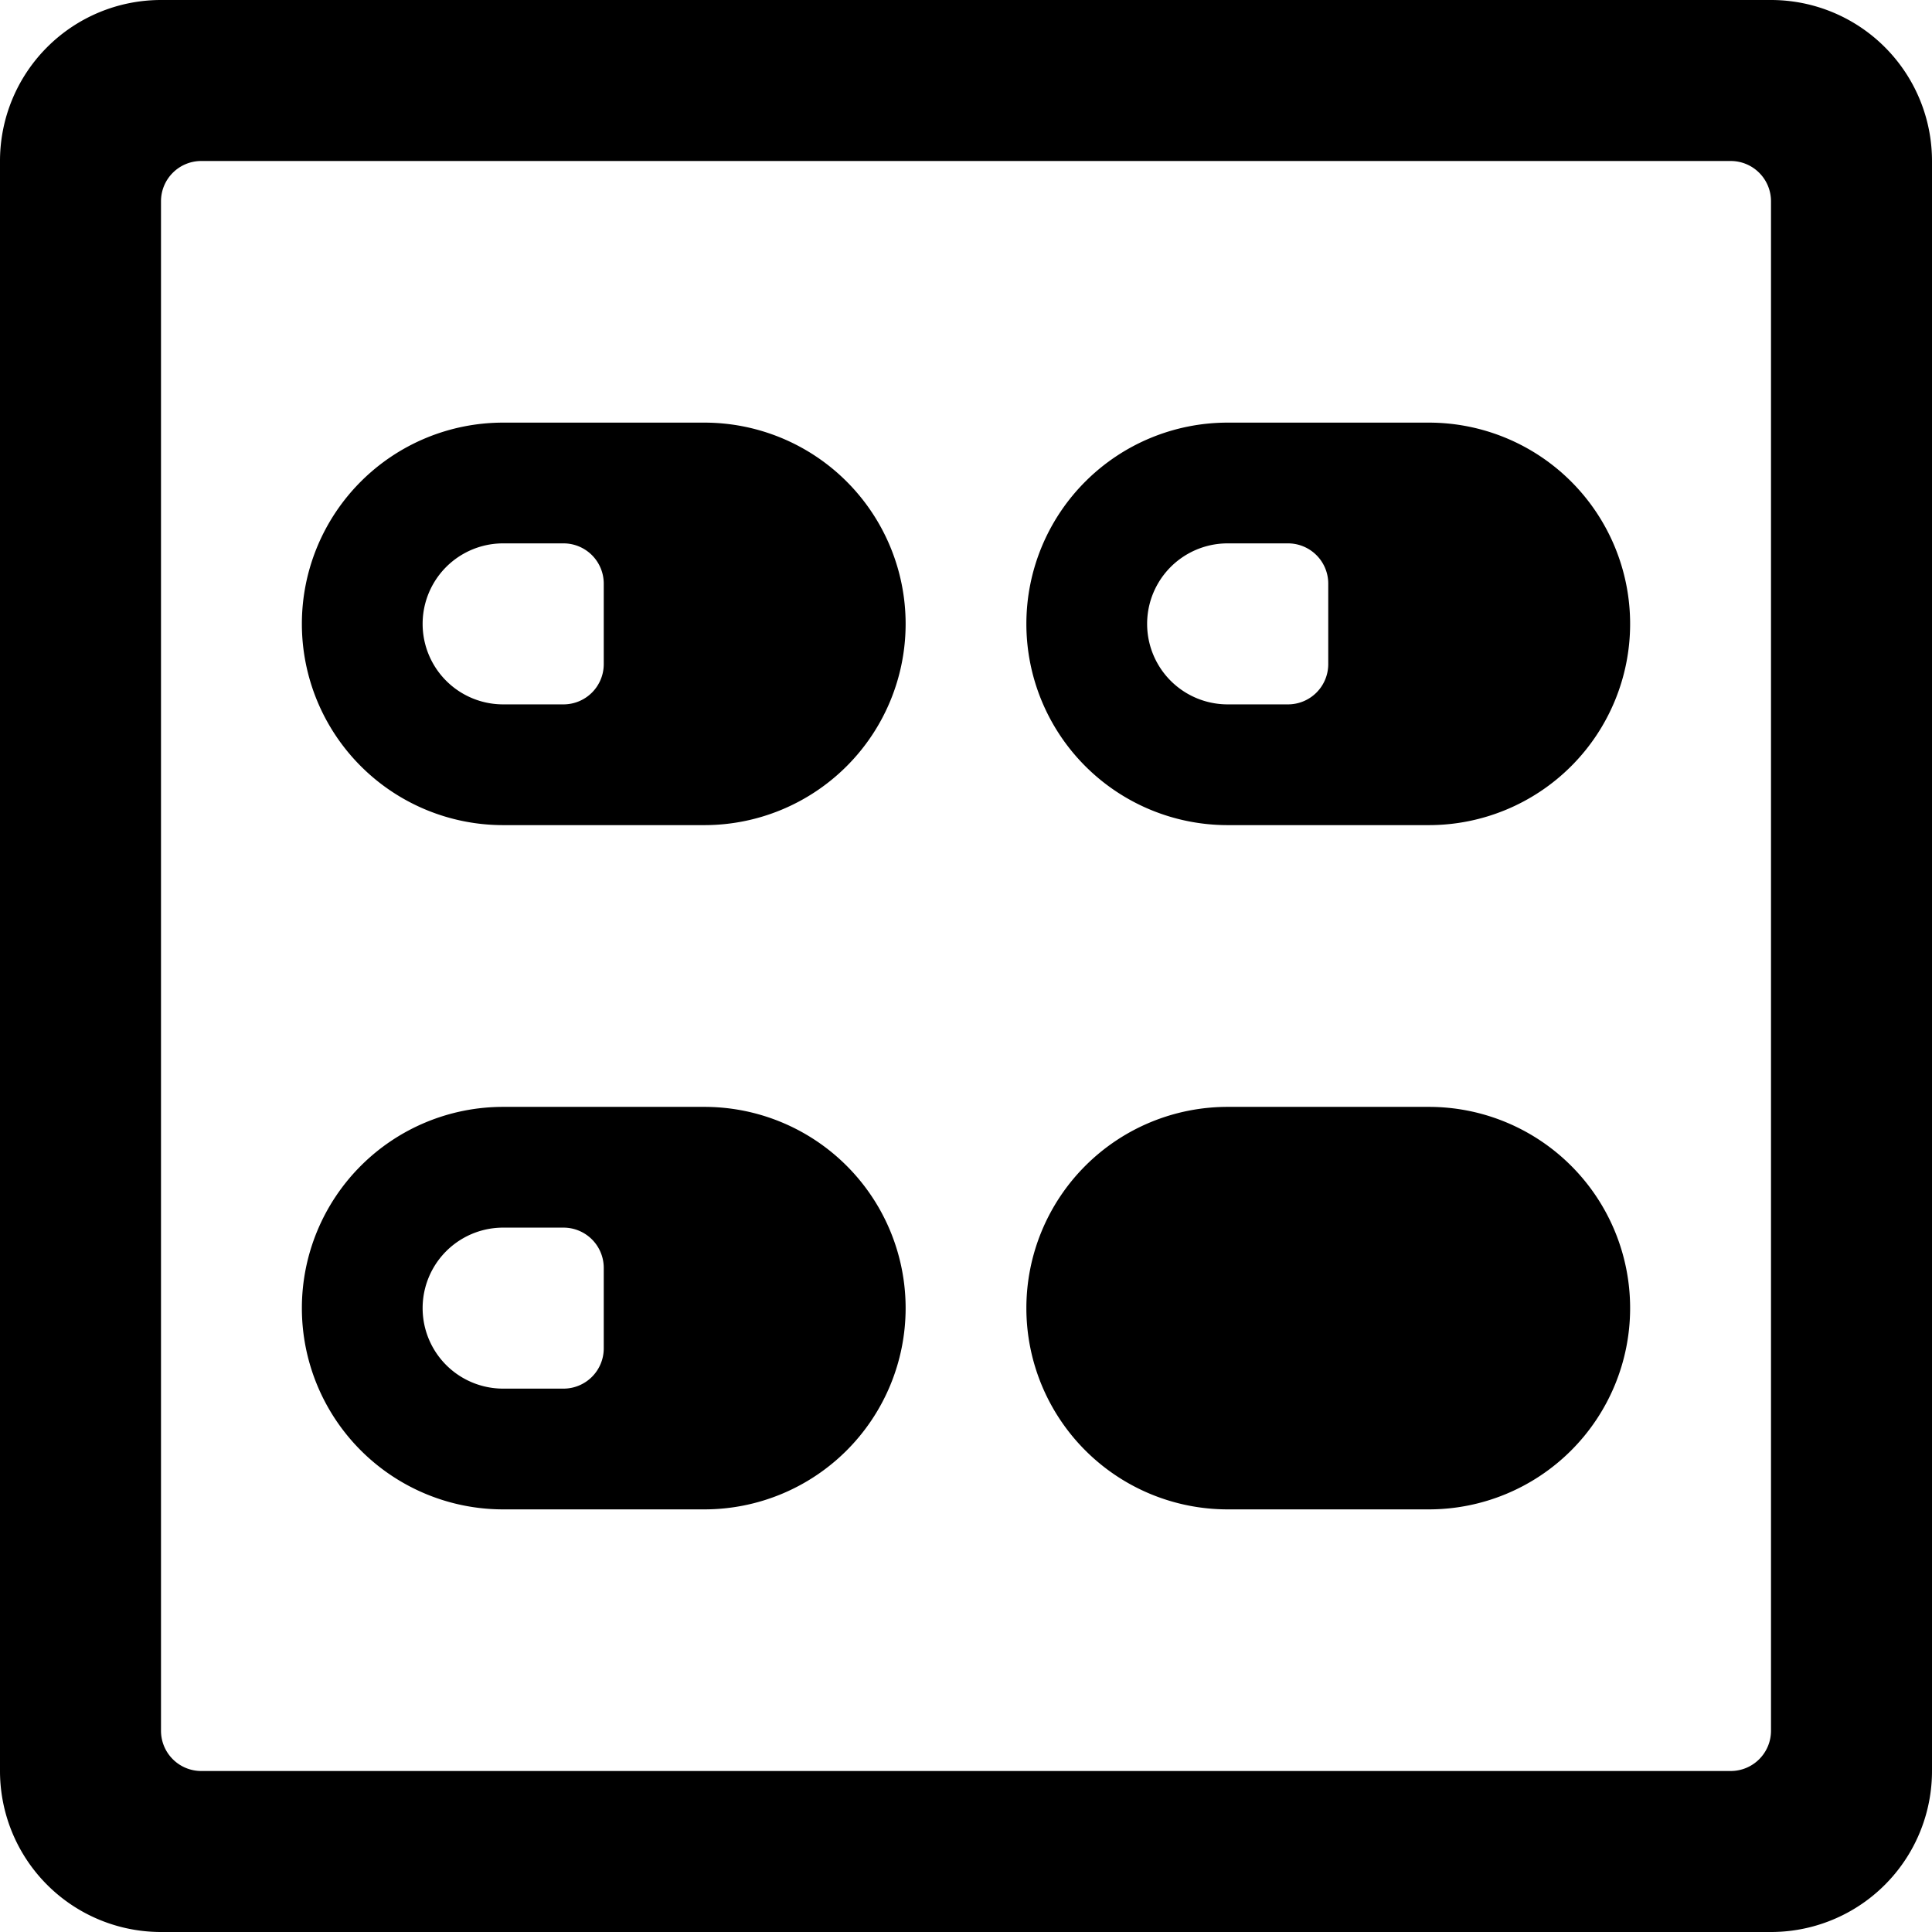
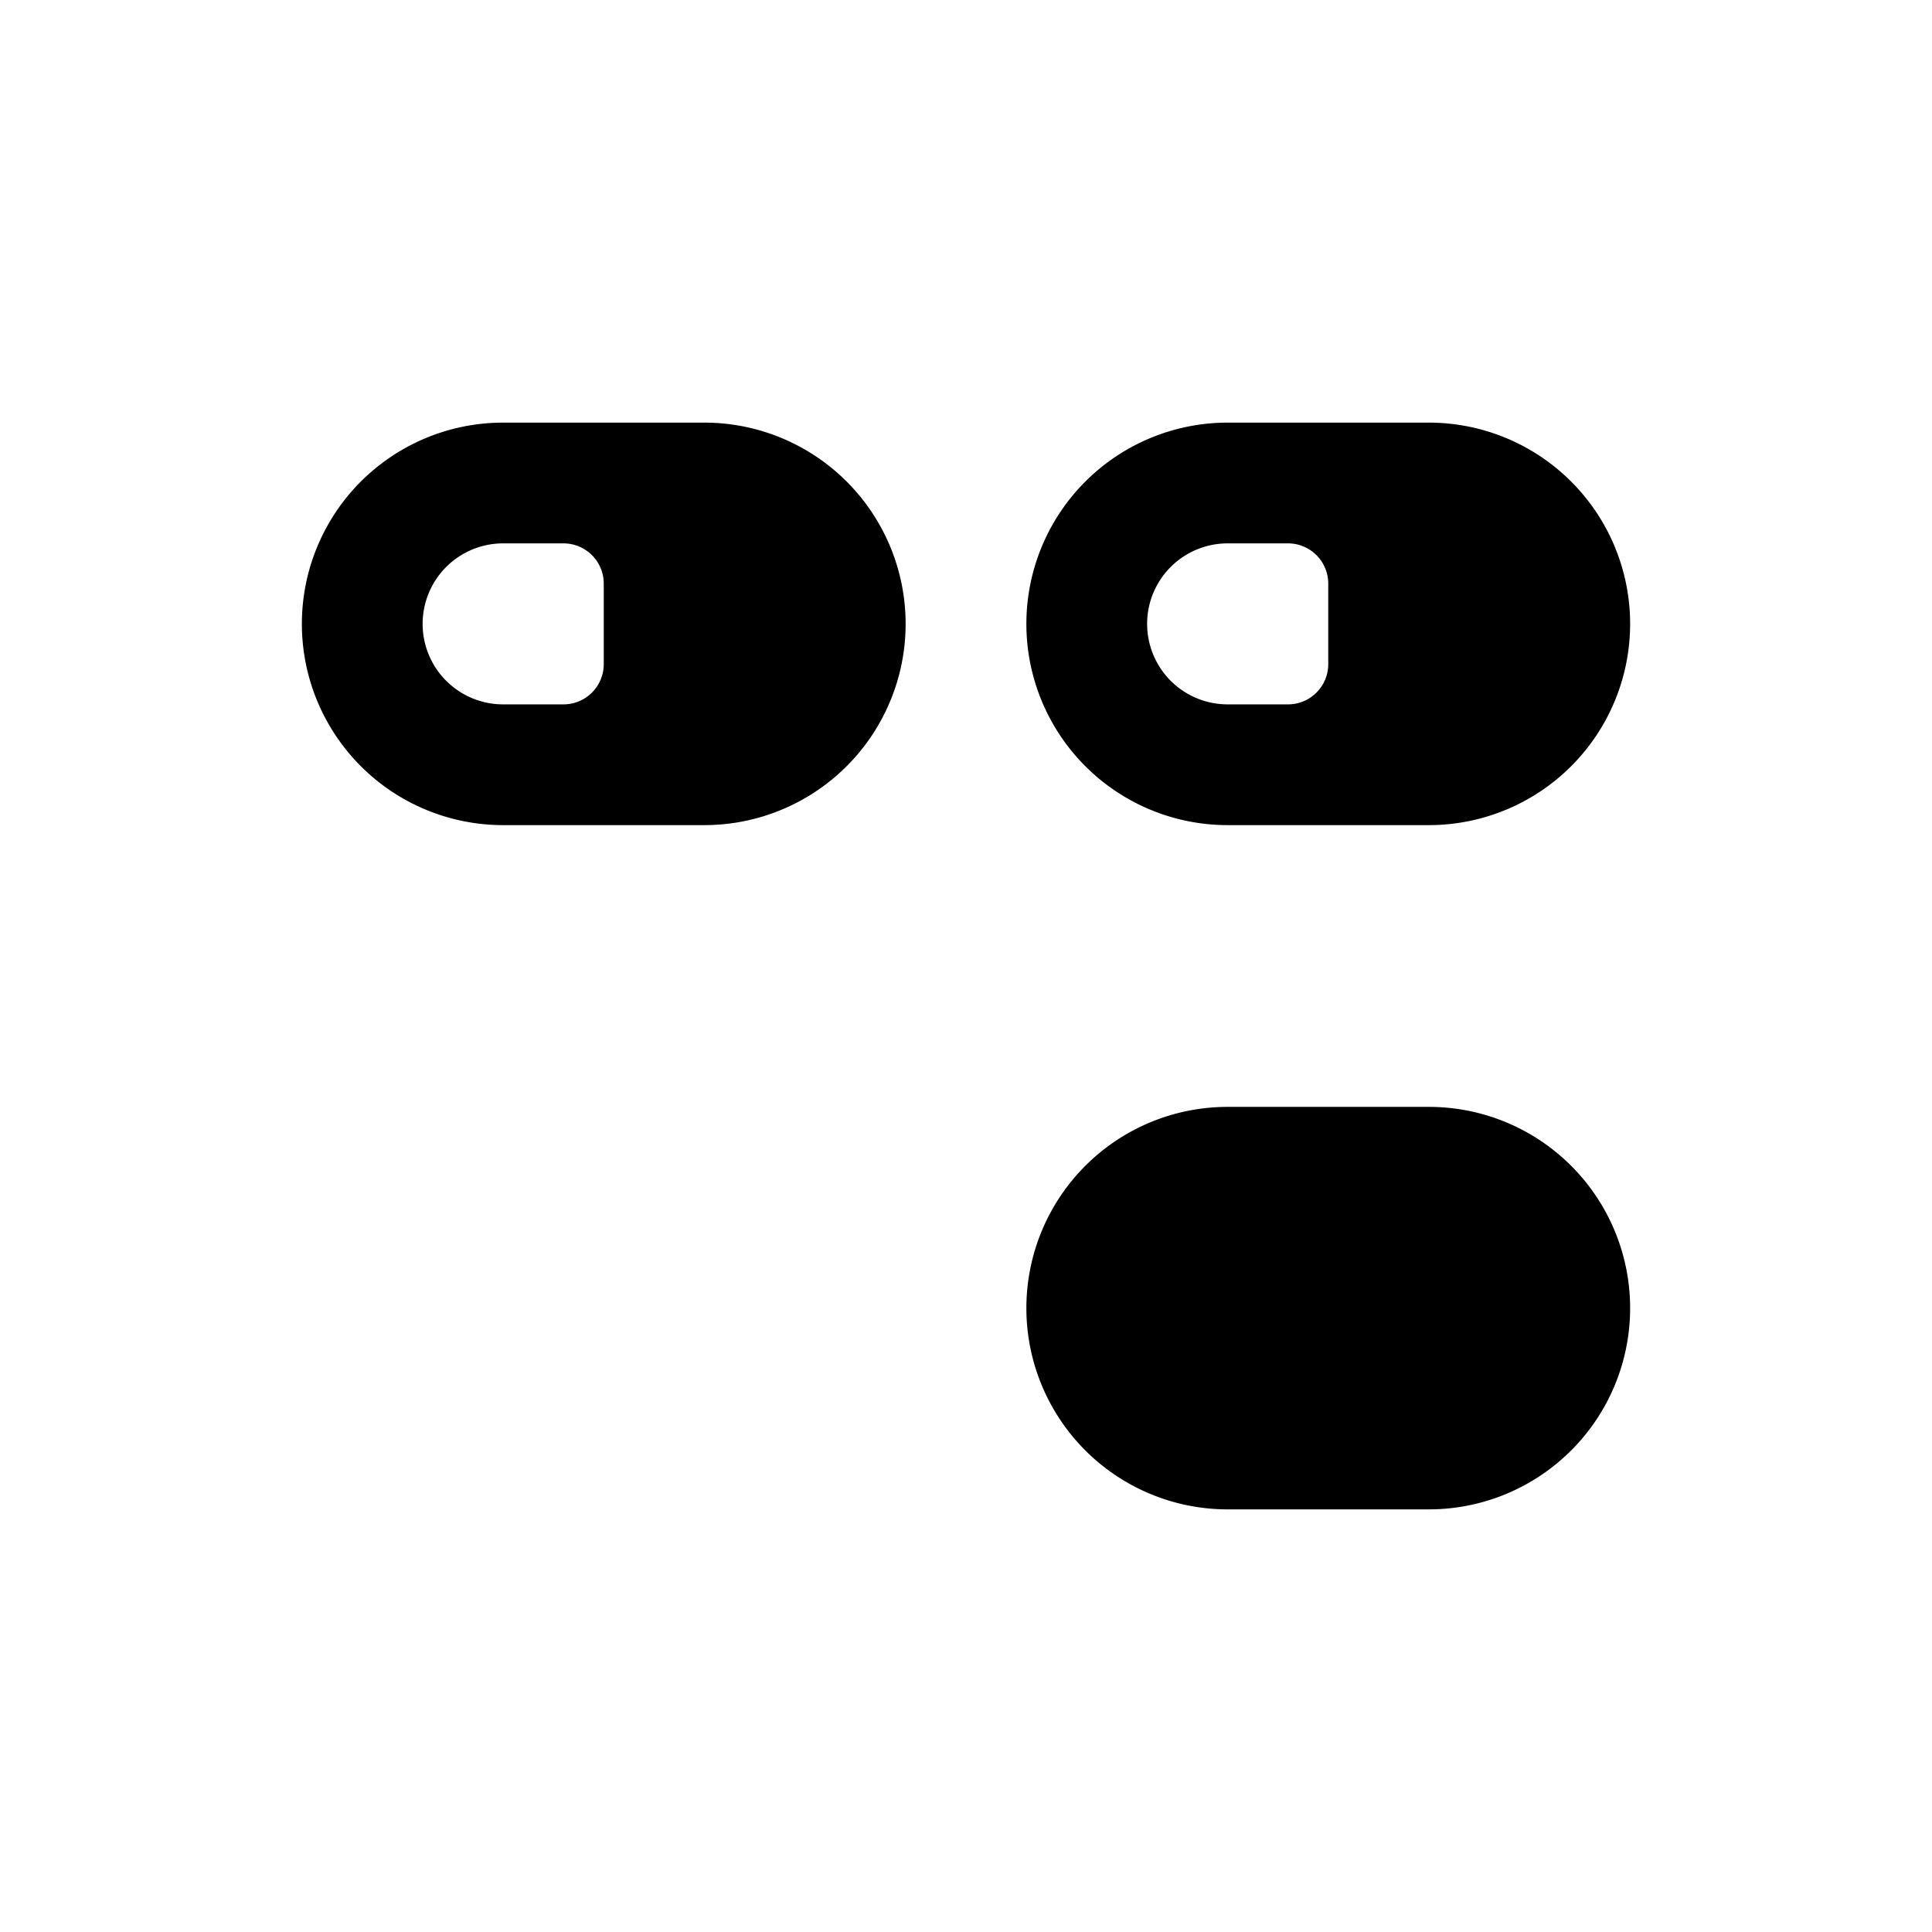
<svg xmlns="http://www.w3.org/2000/svg" viewBox="0 0 24 24">
  <g>
-     <path d="M6.25 18.75h2.5a2.5 2.5 0 0 0 0 -5h-2.5a2.5 2.5 0 0 0 0 5Zm0 -3.5H7a0.5 0.5 0 0 1 0.5 0.5v1a0.5 0.5 0 0 1 -0.5 0.5h-0.75a1 1 0 0 1 0 -2Z" fill="#000000" stroke-width="1" />
    <path d="M6.25 10.25h2.5a2.5 2.5 0 0 0 0 -5h-2.5a2.5 2.5 0 0 0 0 5Zm0 -3.5H7a0.5 0.5 0 0 1 0.5 0.5v1a0.5 0.5 0 0 1 -0.5 0.5h-0.75a1 1 0 0 1 0 -2Z" fill="#000000" stroke-width="1" />
    <path d="M15.25 10.25h2.5a2.5 2.5 0 0 0 0 -5h-2.5a2.5 2.5 0 0 0 0 5Zm0 -3.5H16a0.5 0.5 0 0 1 0.5 0.5v1a0.5 0.5 0 0 1 -0.5 0.5h-0.75a1 1 0 0 1 0 -2Z" fill="#000000" stroke-width="1" />
    <path d="M15.25 18.75h2.5a2.5 2.5 0 0 0 0 -5h-2.5a2.5 2.5 0 0 0 0 5Z" fill="#000000" stroke-width="1" />
-     <path d="M24 2a2 2 0 0 0 -2 -2H2a2 2 0 0 0 -2 2v20a2 2 0 0 0 2 2h20a2 2 0 0 0 2 -2Zm-2 19.5a0.5 0.5 0 0 1 -0.5 0.5h-19a0.5 0.5 0 0 1 -0.5 -0.5v-19a0.5 0.5 0 0 1 0.5 -0.5h19a0.5 0.5 0 0 1 0.5 0.5Z" fill="#000000" stroke-width="1" />
  </g>
</svg>